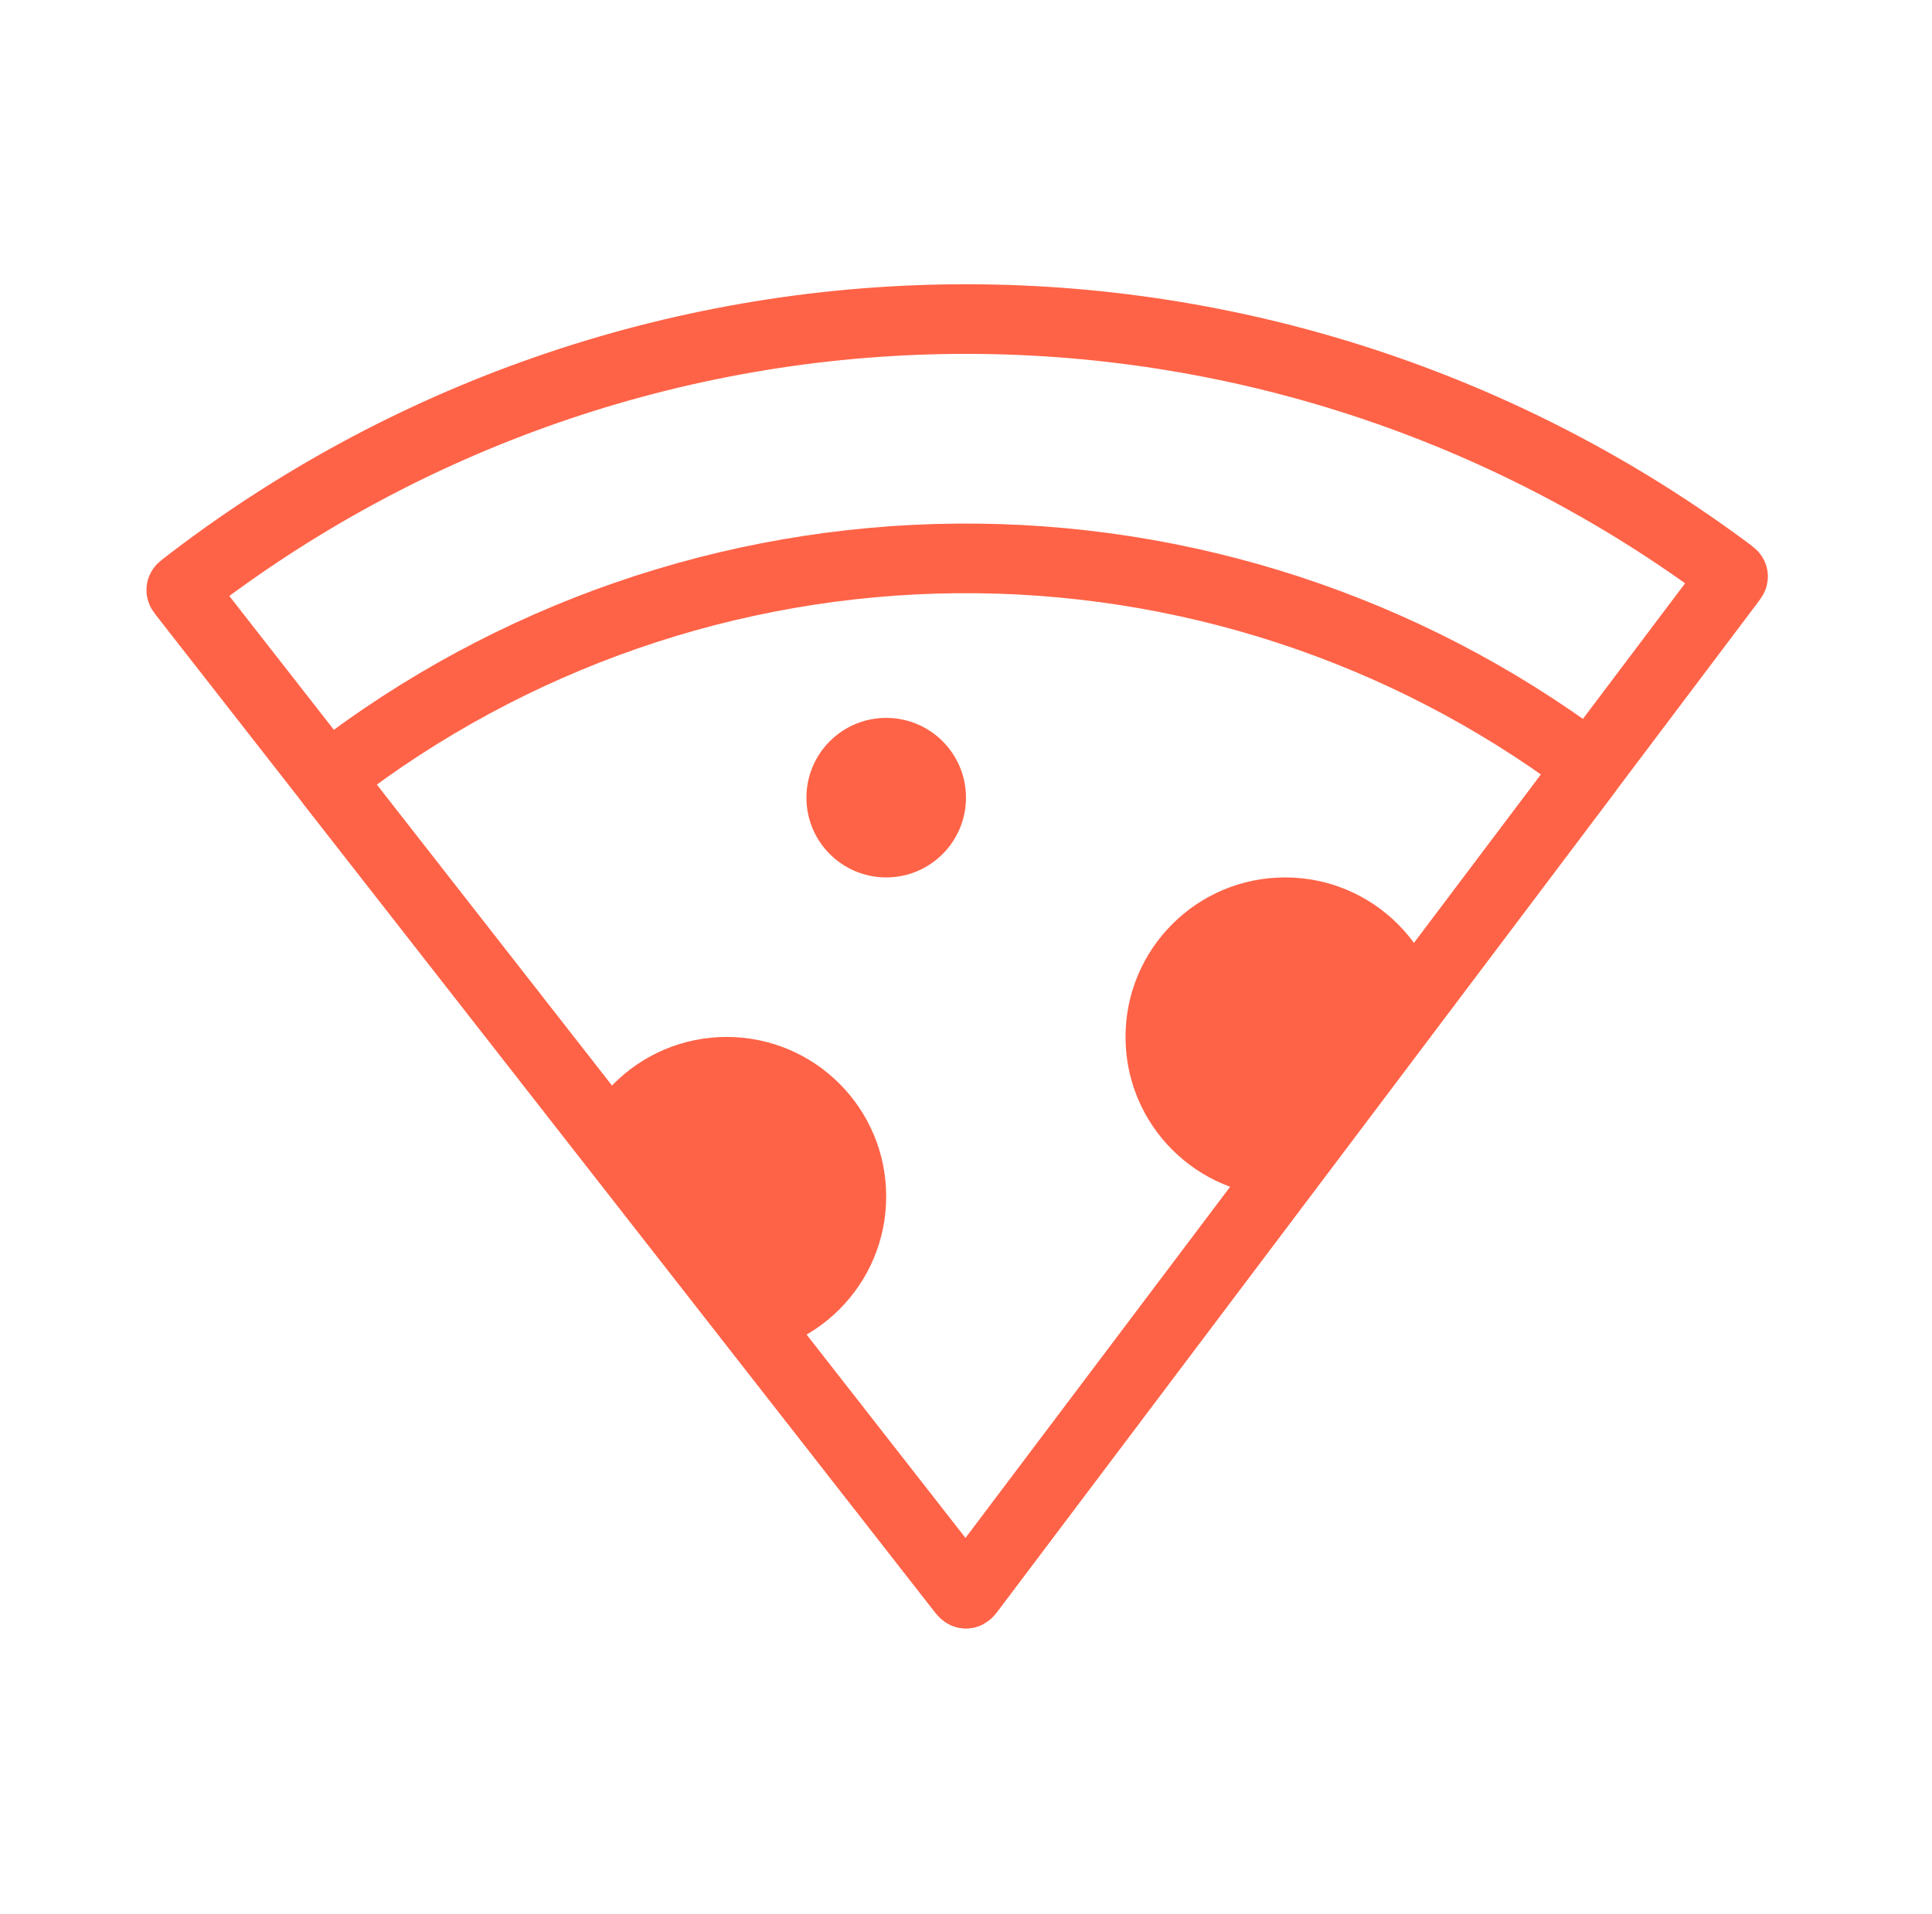
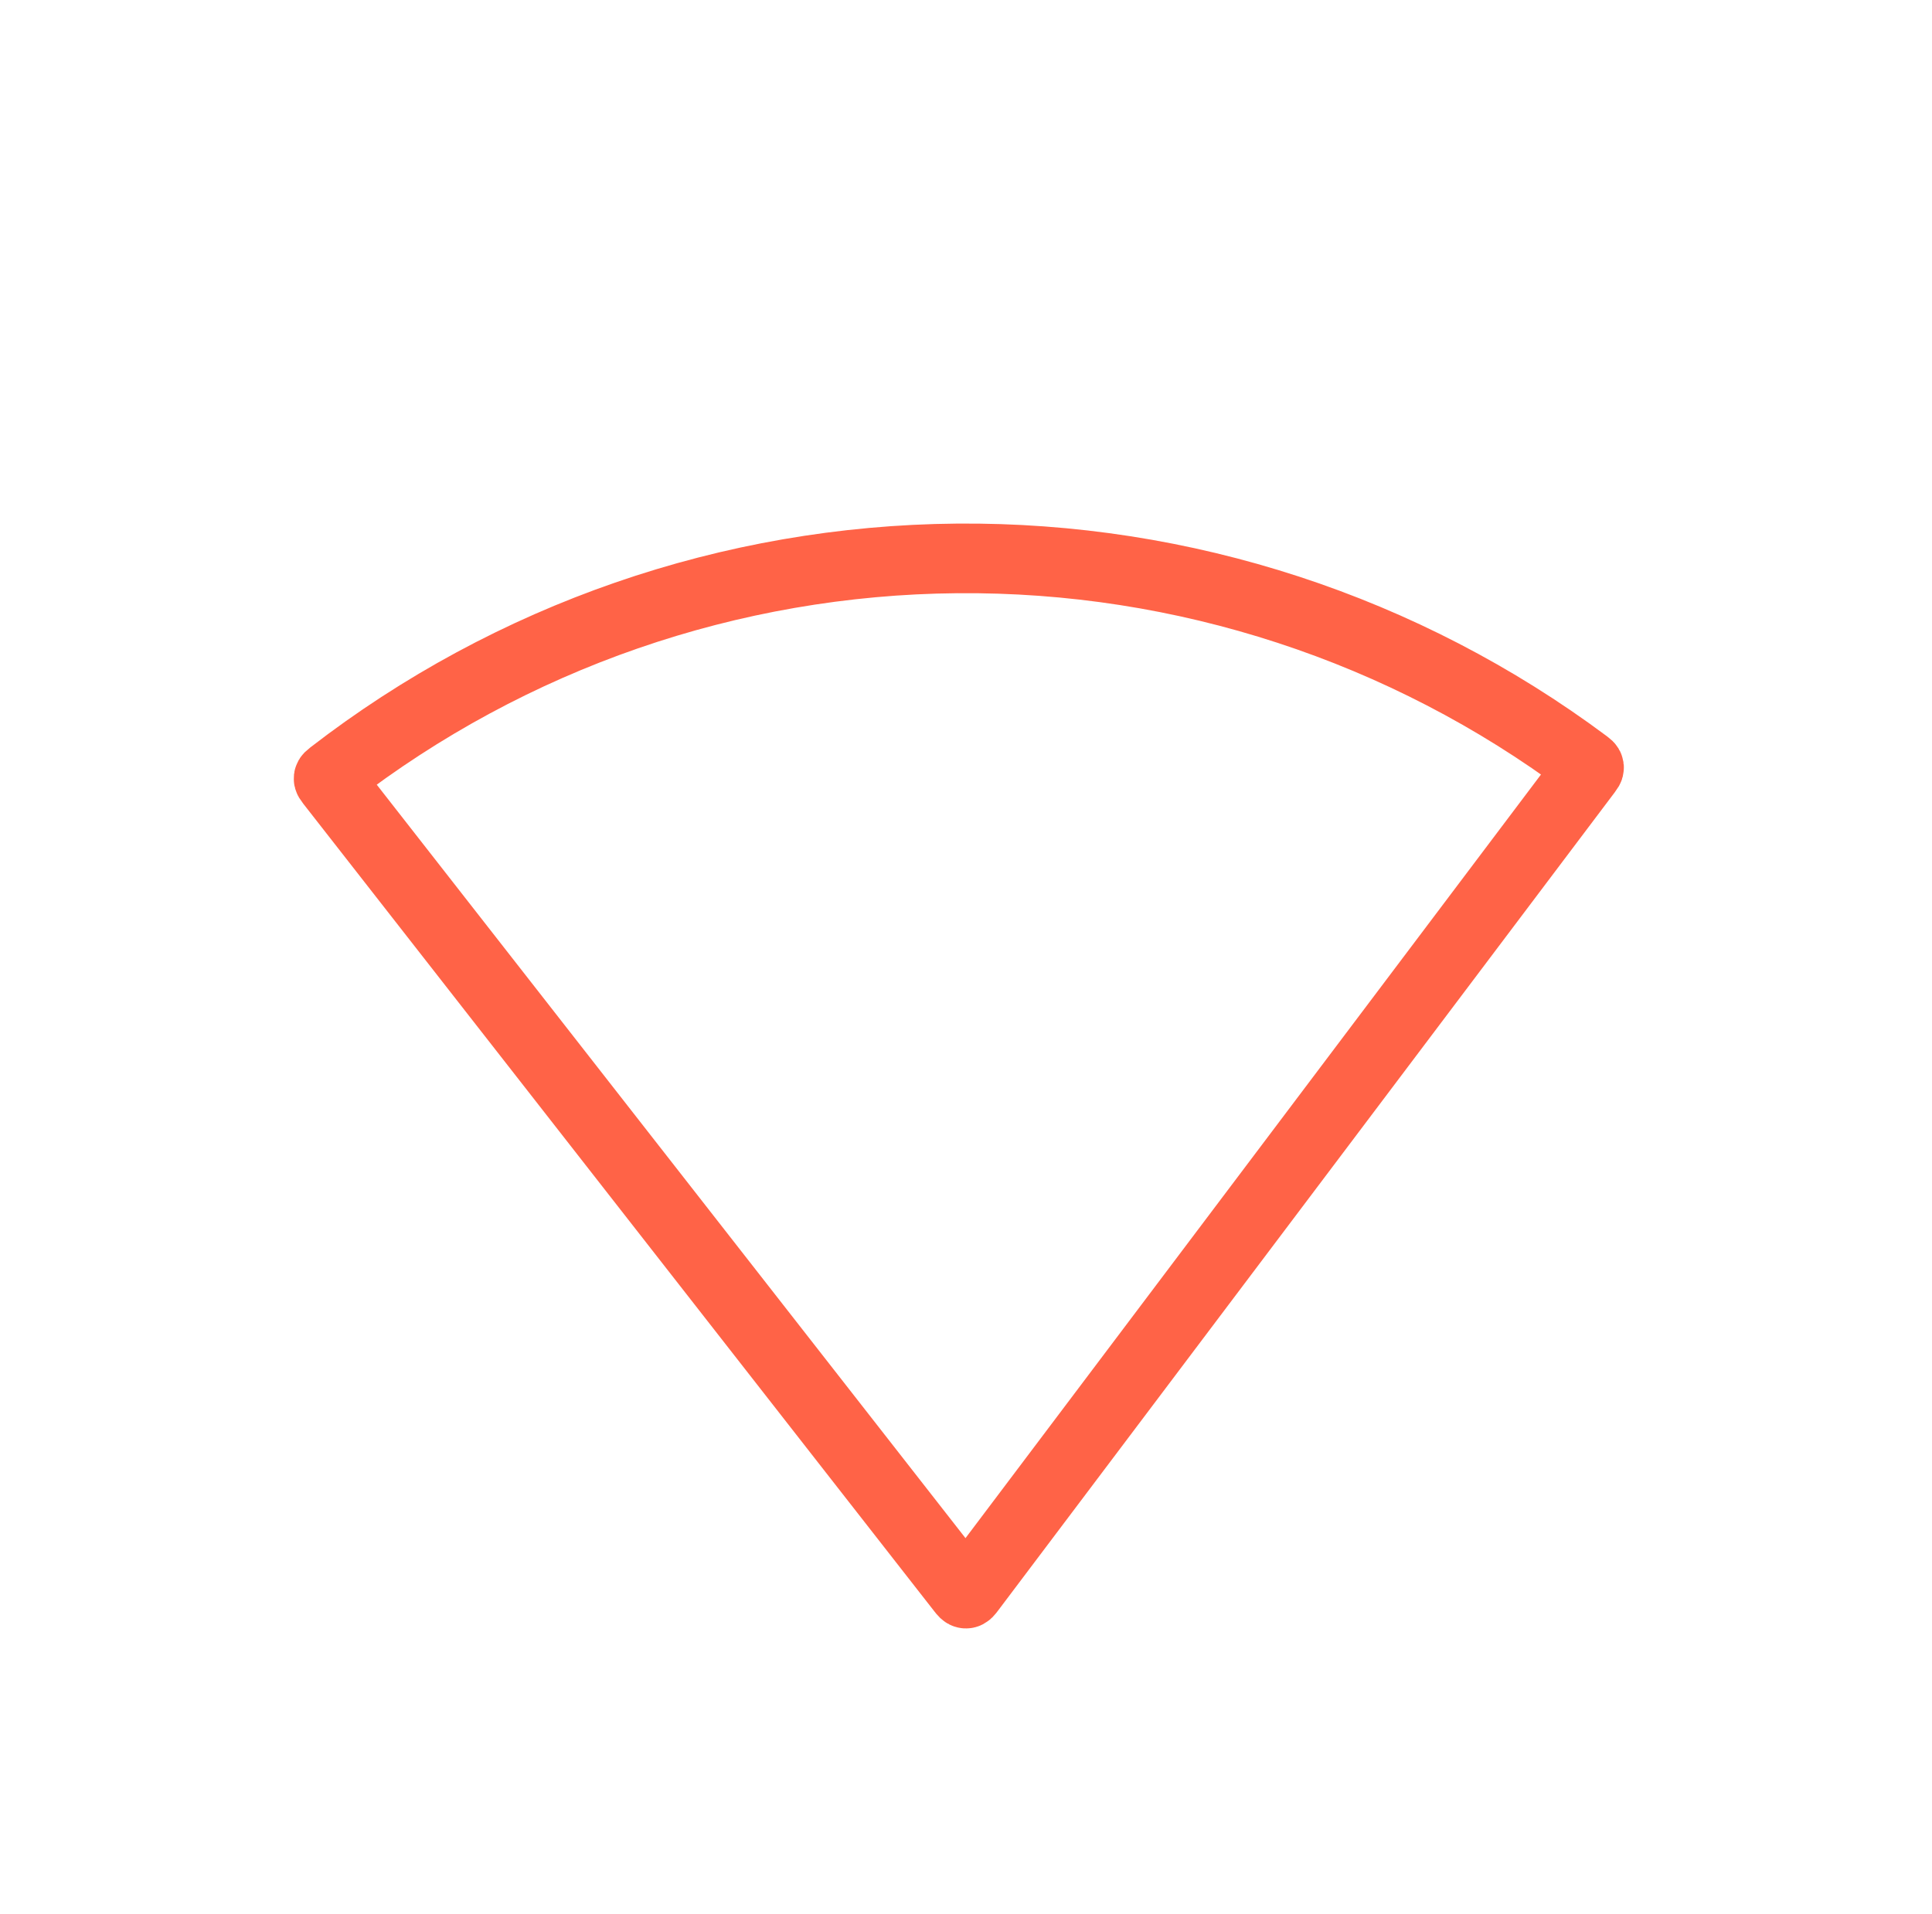
<svg xmlns="http://www.w3.org/2000/svg" width="111" height="110" viewBox="0 0 111 110" fill="none">
-   <path d="M54.859 18.336C70.902 18.196 86.545 23.321 99.392 32.92C99.505 33.005 99.562 33.047 99.571 33.108C99.58 33.17 99.537 33.227 99.452 33.34L55.735 91.354C55.627 91.498 55.572 91.57 55.498 91.57C55.425 91.571 55.369 91.5 55.259 91.359L10.536 34.116C10.448 34.004 10.405 33.948 10.413 33.886C10.42 33.825 10.476 33.781 10.588 33.695C23.266 23.873 38.817 18.476 54.859 18.336Z" stroke="#FF6347" stroke-width="4" stroke-linecap="round" />
  <path d="M54.979 32.086C67.995 31.972 80.687 36.124 91.117 43.901C91.231 43.986 91.287 44.028 91.296 44.09C91.305 44.151 91.262 44.208 91.177 44.321L55.735 91.354C55.627 91.498 55.572 91.57 55.498 91.57C55.425 91.571 55.369 91.5 55.259 91.359L19.001 44.951C18.914 44.839 18.87 44.783 18.878 44.721C18.886 44.66 18.942 44.617 19.053 44.53C29.346 36.572 41.964 32.199 54.979 32.086Z" stroke="#FF6347" stroke-width="4" stroke-linecap="round" />
  <mask id="mask0_1_1970" style="mask-type:alpha" maskUnits="userSpaceOnUse" x="10" y="18" width="90" height="74">
-     <path d="M99.452 33.34C99.537 33.227 99.58 33.17 99.571 33.108C99.562 33.047 99.505 33.005 99.392 32.92C86.545 23.321 70.902 18.196 54.859 18.336C38.817 18.476 23.266 23.873 10.588 33.695C10.476 33.781 10.42 33.825 10.413 33.886C10.405 33.948 10.448 34.004 10.536 34.116L55.259 91.359C55.369 91.5 55.425 91.571 55.498 91.57C55.572 91.57 55.627 91.498 55.735 91.354L99.452 33.34Z" fill="#33363F" />
-   </mask>
+     </mask>
  <g mask="url(#mask0_1_1970)">
    <path fill-rule="evenodd" clip-rule="evenodd" d="M55.499 45.833C55.499 48.365 53.447 50.417 50.915 50.417C48.384 50.417 46.332 48.365 46.332 45.833C46.332 43.302 48.384 41.25 50.915 41.25C53.447 41.25 55.499 43.302 55.499 45.833ZM82.999 59.583C82.999 64.646 78.895 68.75 73.832 68.75C68.769 68.75 64.665 64.646 64.665 59.583C64.665 54.521 68.769 50.417 73.832 50.417C78.895 50.417 82.999 54.521 82.999 59.583ZM41.749 77.917C46.811 77.917 50.915 73.813 50.915 68.75C50.915 63.687 46.811 59.583 41.749 59.583C36.686 59.583 32.582 63.687 32.582 68.75C32.582 73.813 36.686 77.917 41.749 77.917Z" fill="#FF6347" />
  </g>
</svg>